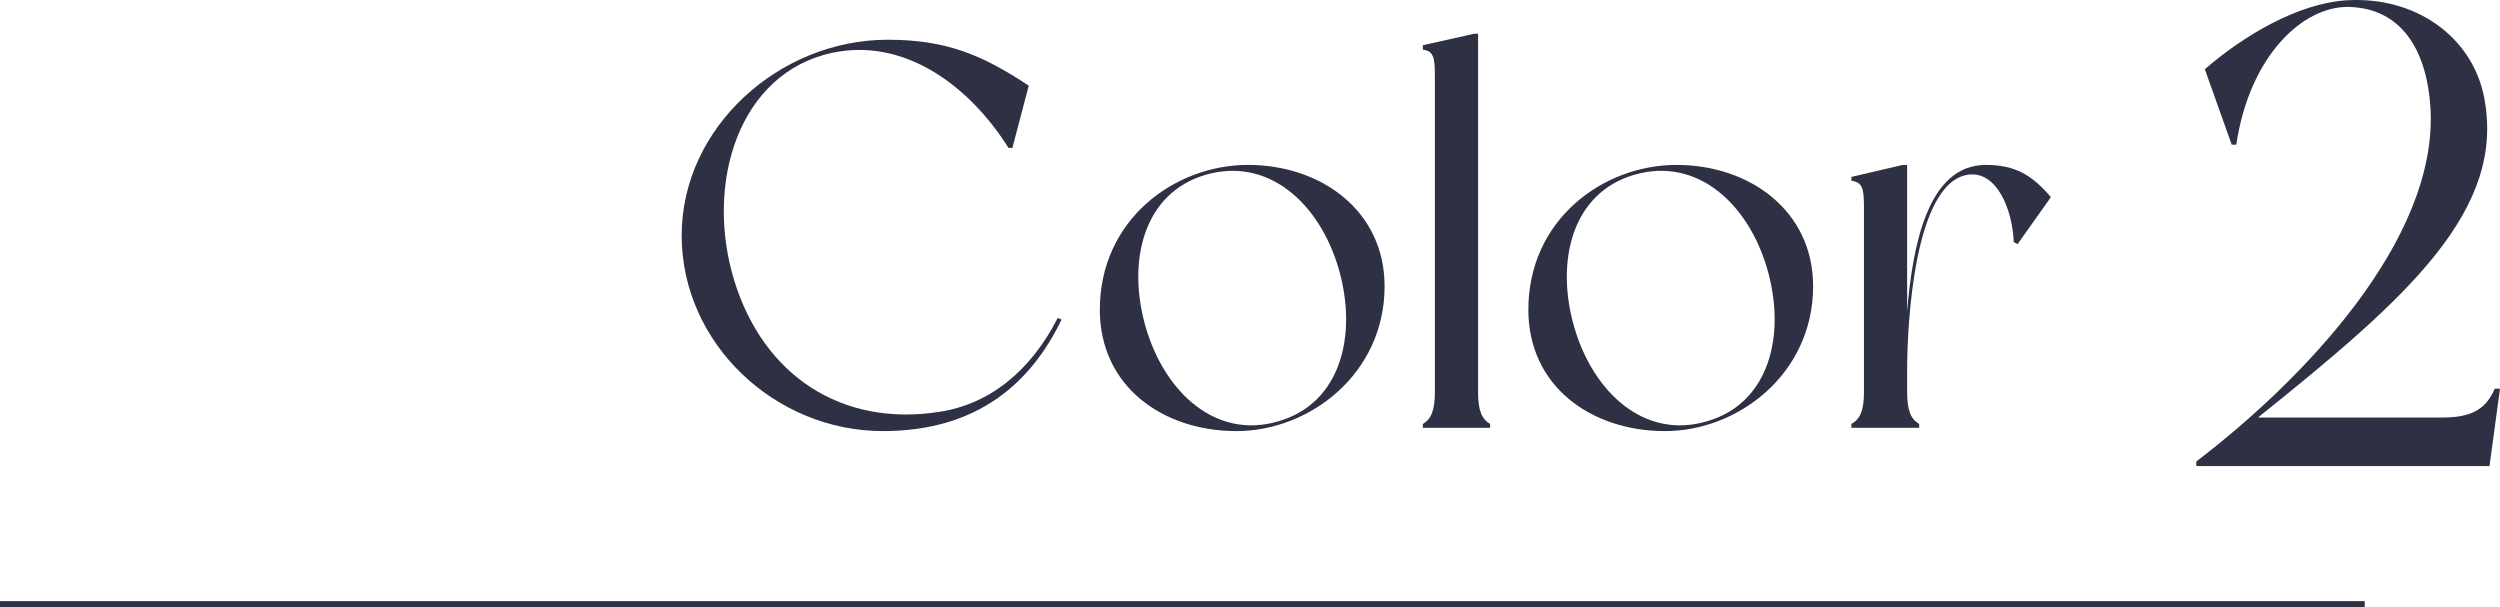
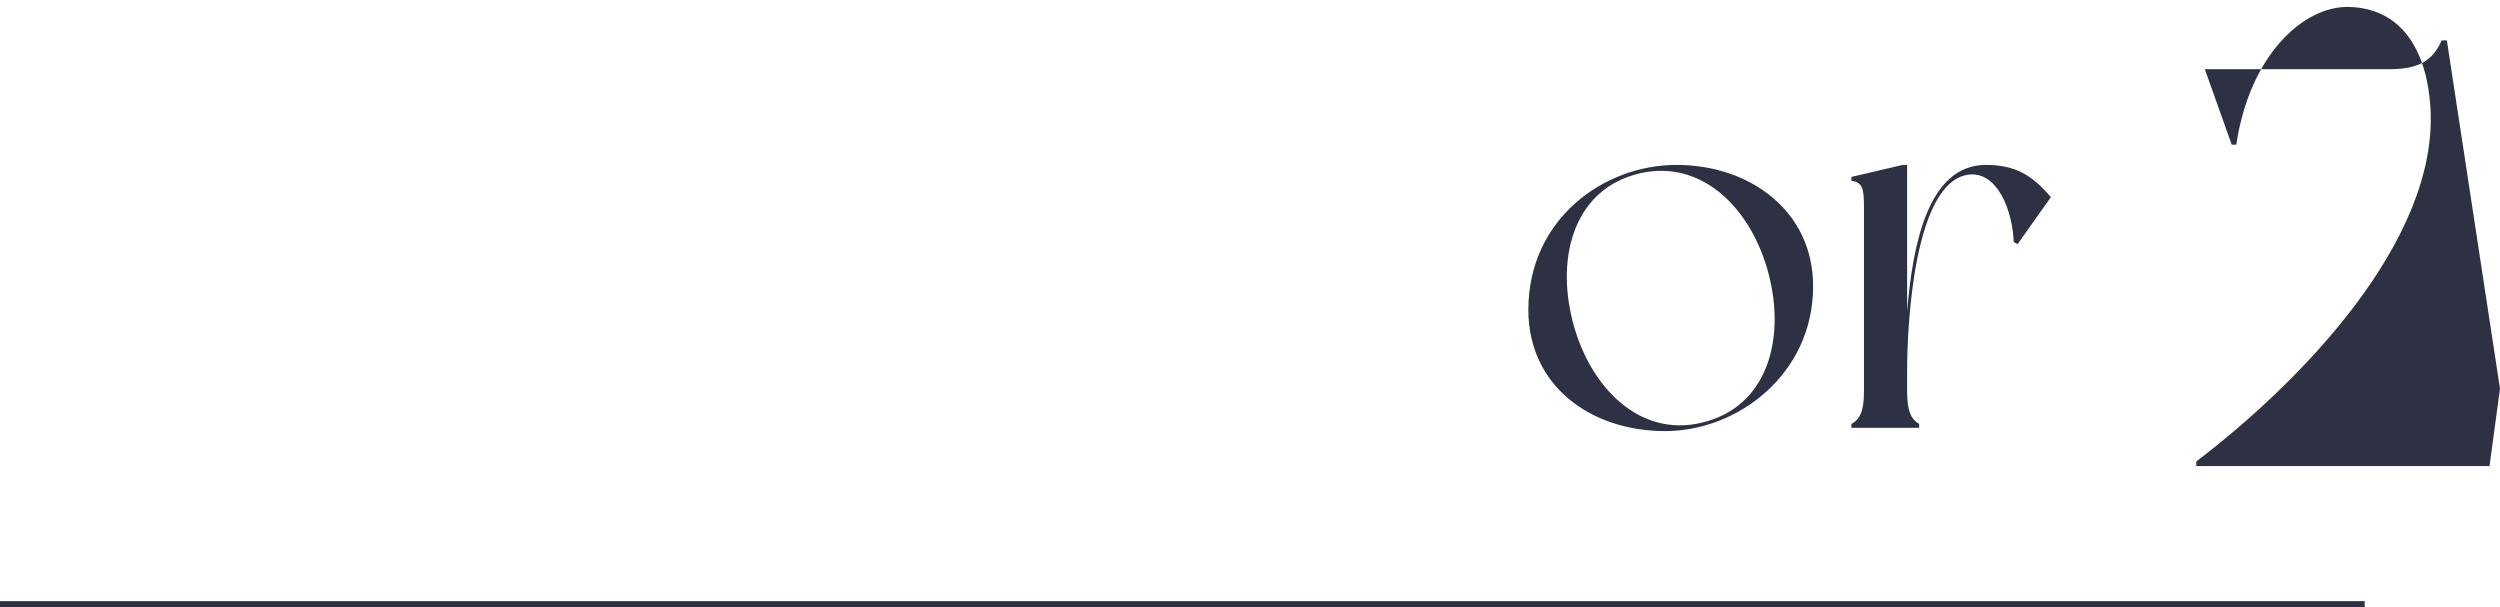
<svg xmlns="http://www.w3.org/2000/svg" id="_イヤー_2" viewBox="0 0 417.494 101.389">
  <defs>
    <style>.cls-1{fill:#2d3143;}.cls-2{fill:none;stroke:#2d3143;stroke-miterlimit:10;}</style>
  </defs>
  <g id="_ザイン">
    <g>
      <g>
-         <path class="cls-1" d="M177.277,53.371c-4.929,10.224-13.692,18.621-29.848,18.621-17.981,0-33.59-14.604-33.59-32.678S130.178,6.636,148.25,6.636c9.858,0,15.791,2.556,23.55,7.668l-2.738,10.405h-.639c-6.663-10.588-17.525-18.438-29.482-15.883-15.609,3.378-21.268,21.815-16.339,37.972,4.929,16.065,18.073,24.463,34.138,21.998,8.215-1.187,15.244-6.571,19.898-15.699l.639,.273Z" />
-         <path class="cls-1" d="M231.224,47.803c0,14.604-12.505,24.188-24.736,24.188-12.322,0-22.819-7.485-22.819-20.264,0-15.062,12.505-24.188,24.736-24.188s22.819,7.667,22.819,20.264Zm-7.667-2.921c-3.195-10.954-11.775-18.713-22.181-15.7-10.406,3.012-13.235,14.422-10.041,25.467,3.195,10.953,11.775,18.803,22.18,15.699,10.406-3.012,13.235-14.422,10.041-25.466Z" />
-         <path class="cls-1" d="M248.842,70.805v.639h-11.228v-.639c1.369-.821,2.008-2.191,2.008-5.386V12.661c0-3.194-.273-4.107-2.008-4.381v-.73l8.58-1.917h.639v59.787c0,3.194,.639,4.564,2.009,5.386Z" />
        <path class="cls-1" d="M302.787,47.803c0,14.604-12.505,24.188-24.736,24.188-12.323,0-22.82-7.485-22.82-20.264,0-15.062,12.505-24.188,24.736-24.188s22.82,7.667,22.82,20.264Zm-7.668-2.921c-3.194-10.954-11.774-18.713-22.18-15.7-10.406,3.012-13.235,14.422-10.041,25.467,3.194,10.953,11.774,18.803,22.181,15.699,10.405-3.012,13.235-14.422,10.04-25.466Z" />
        <path class="cls-1" d="M342.494,32.924l-5.568,7.851-.639-.365c-.183-5.203-2.738-11.958-7.668-11.228-8.945,1.369-10.132,24.919-10.132,32.678v3.56c0,3.194,.639,4.564,2.008,5.386v.639h-11.318v-.639c1.46-.821,2.099-2.191,2.099-5.386v-30.852c0-3.195-.273-4.107-2.099-4.382v-.639l8.58-2.008h.73v24.462c.913-11.045,3.469-24.462,13.145-24.462,4.929,0,7.759,1.733,10.862,5.385Z" />
-         <path class="cls-1" d="M417.494,64.908l-1.753,12.926h-48.966v-.767c17.527-13.364,40.421-36.916,39.107-59.044-.547-8.982-4.381-16.65-13.693-16.869-7.668-.109-16.541,8.216-18.731,23.004h-.767l-4.491-12.598c6.573-5.696,15.555-10.954,23.551-11.502,11.722-.767,20.923,6.135,23.004,15.774,4.053,19.17-12.817,33.958-37.683,53.895h30.782c4.601,0,7.23-1.205,8.763-4.819h.877Z" />
+         <path class="cls-1" d="M417.494,64.908l-1.753,12.926h-48.966v-.767c17.527-13.364,40.421-36.916,39.107-59.044-.547-8.982-4.381-16.65-13.693-16.869-7.668-.109-16.541,8.216-18.731,23.004h-.767l-4.491-12.598h30.782c4.601,0,7.23-1.205,8.763-4.819h.877Z" />
      </g>
      <line class="cls-2" y1="100.889" x2="394.9" y2="100.889" />
    </g>
  </g>
</svg>